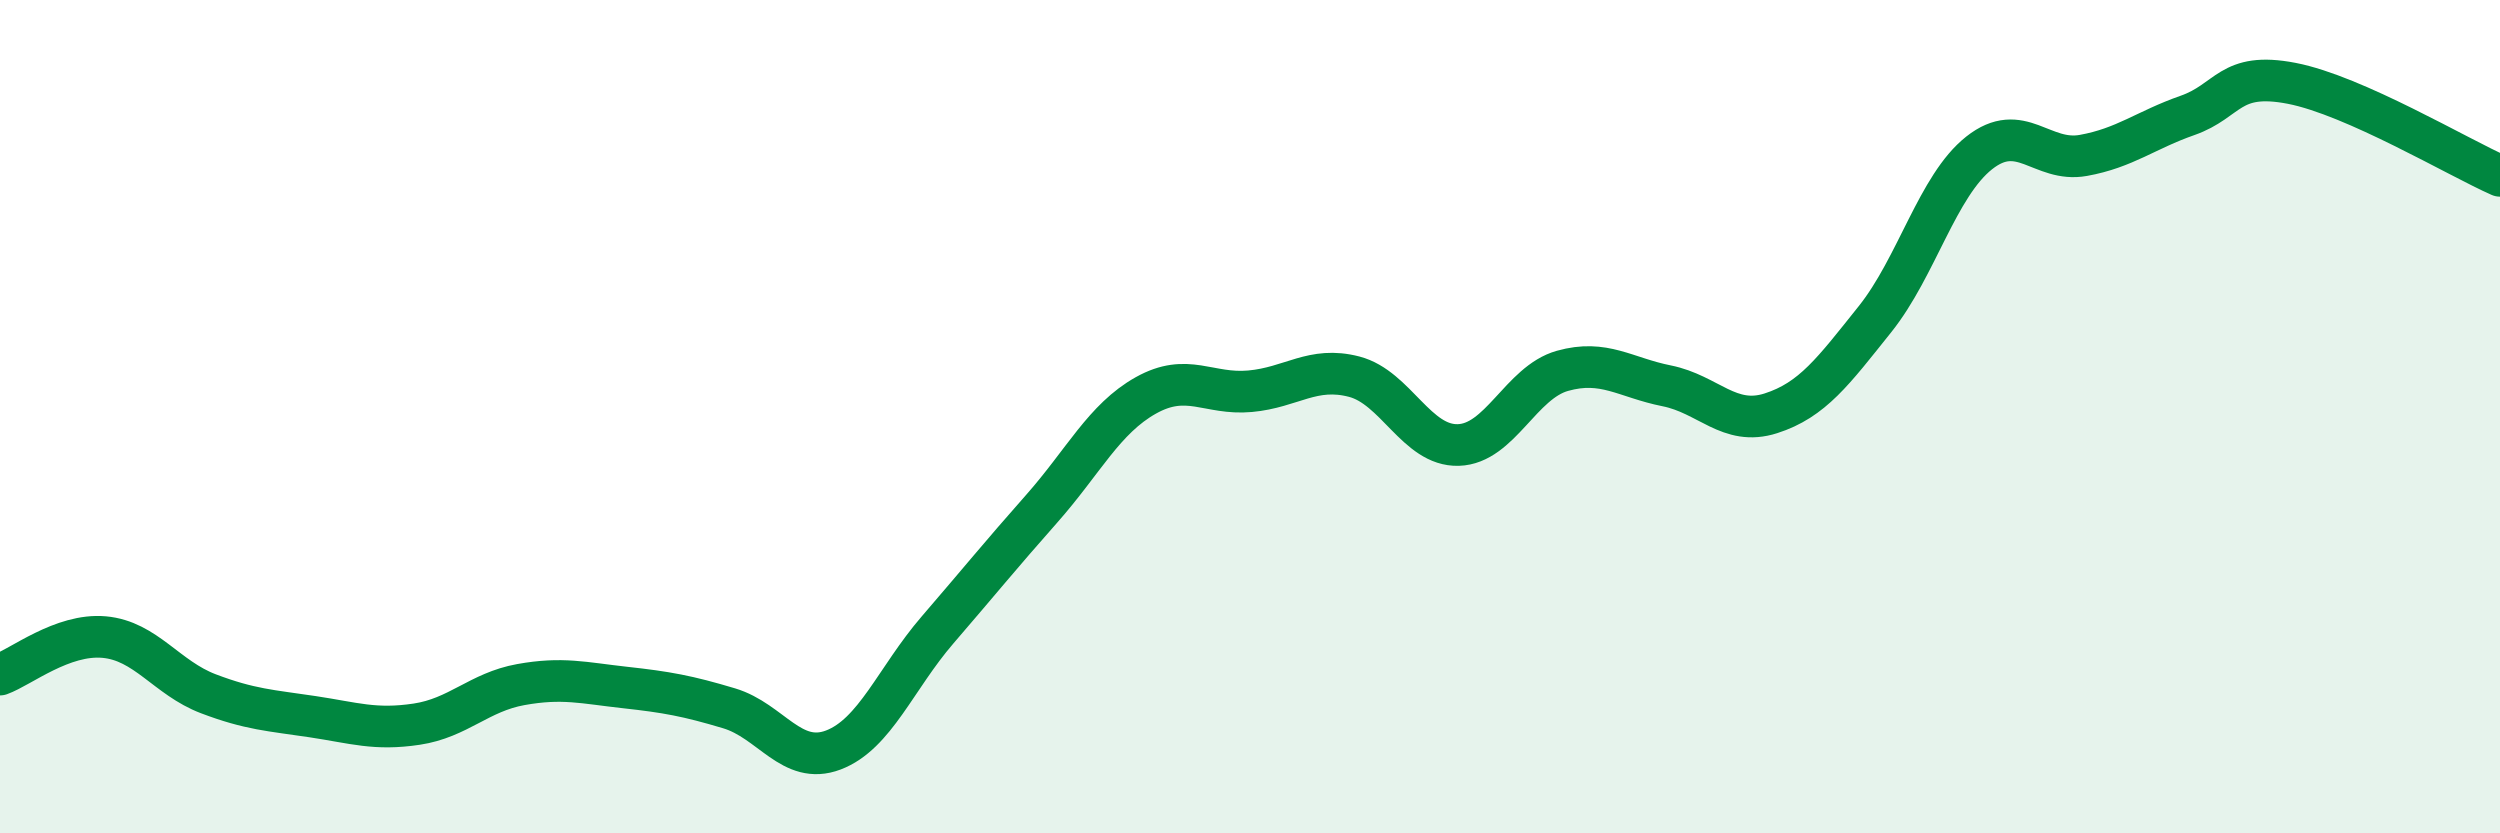
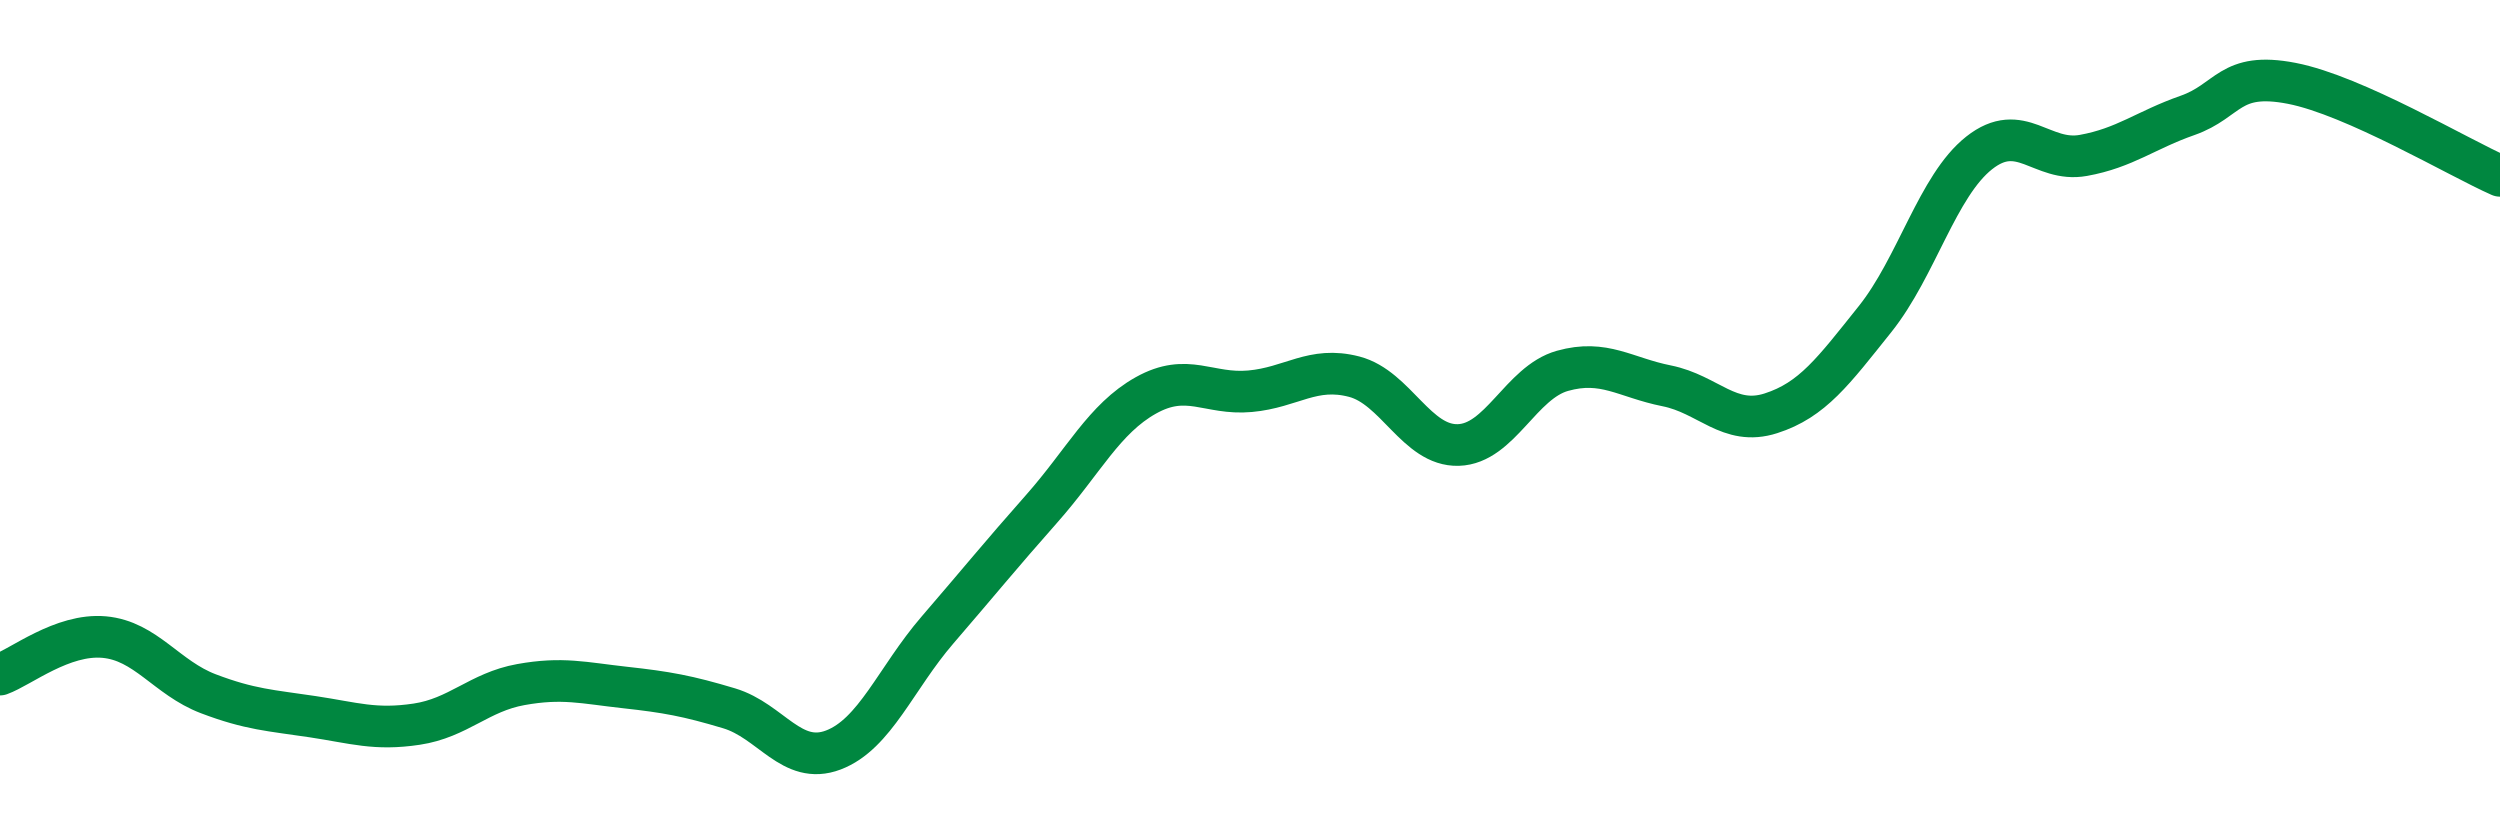
<svg xmlns="http://www.w3.org/2000/svg" width="60" height="20" viewBox="0 0 60 20">
-   <path d="M 0,16.19 C 0.5,16.01 1.5,15.2 2.5,15.29 C 3.5,15.38 4,16.27 5,16.65 C 6,17.03 6.5,17.05 7.5,17.2 C 8.5,17.35 9,17.53 10,17.38 C 11,17.23 11.5,16.61 12.5,16.43 C 13.5,16.25 14,16.39 15,16.5 C 16,16.61 16.5,16.7 17.5,17 C 18.5,17.3 19,18.38 20,18 C 21,17.62 21.5,16.28 22.5,15.12 C 23.5,13.96 24,13.34 25,12.21 C 26,11.08 26.5,10.05 27.5,9.49 C 28.5,8.93 29,9.48 30,9.39 C 31,9.3 31.5,8.78 32.5,9.04 C 33.5,9.3 34,10.71 35,10.68 C 36,10.65 36.5,9.18 37.5,8.9 C 38.5,8.62 39,9.06 40,9.26 C 41,9.46 41.5,10.24 42.5,9.92 C 43.5,9.6 44,8.91 45,7.66 C 46,6.41 46.5,4.46 47.5,3.67 C 48.5,2.88 49,3.91 50,3.73 C 51,3.55 51.5,3.12 52.5,2.77 C 53.5,2.42 53.5,1.71 55,2 C 56.5,2.29 59,3.78 60,4.22L60 20L0 20Z" fill="#008740" opacity="0.1" stroke-linecap="round" stroke-linejoin="round" />
  <path d="M 0,16.19 C 0.5,16.01 1.5,15.2 2.5,15.29 C 3.5,15.38 4,16.27 5,16.65 C 6,17.03 6.5,17.05 7.5,17.2 C 8.5,17.35 9,17.53 10,17.38 C 11,17.23 11.5,16.61 12.5,16.43 C 13.5,16.25 14,16.39 15,16.5 C 16,16.61 16.5,16.7 17.5,17 C 18.5,17.3 19,18.38 20,18 C 21,17.62 21.5,16.28 22.5,15.12 C 23.5,13.96 24,13.34 25,12.21 C 26,11.08 26.5,10.05 27.5,9.49 C 28.5,8.93 29,9.48 30,9.39 C 31,9.3 31.5,8.78 32.5,9.04 C 33.5,9.3 34,10.71 35,10.68 C 36,10.65 36.5,9.18 37.5,8.9 C 38.5,8.62 39,9.06 40,9.26 C 41,9.46 41.5,10.24 42.5,9.92 C 43.5,9.6 44,8.91 45,7.66 C 46,6.41 46.5,4.46 47.5,3.67 C 48.5,2.88 49,3.91 50,3.73 C 51,3.55 51.5,3.12 52.5,2.77 C 53.5,2.42 53.5,1.71 55,2 C 56.5,2.29 59,3.78 60,4.22" stroke="#008740" stroke-width="1" fill="none" stroke-linecap="round" stroke-linejoin="round" />
</svg>